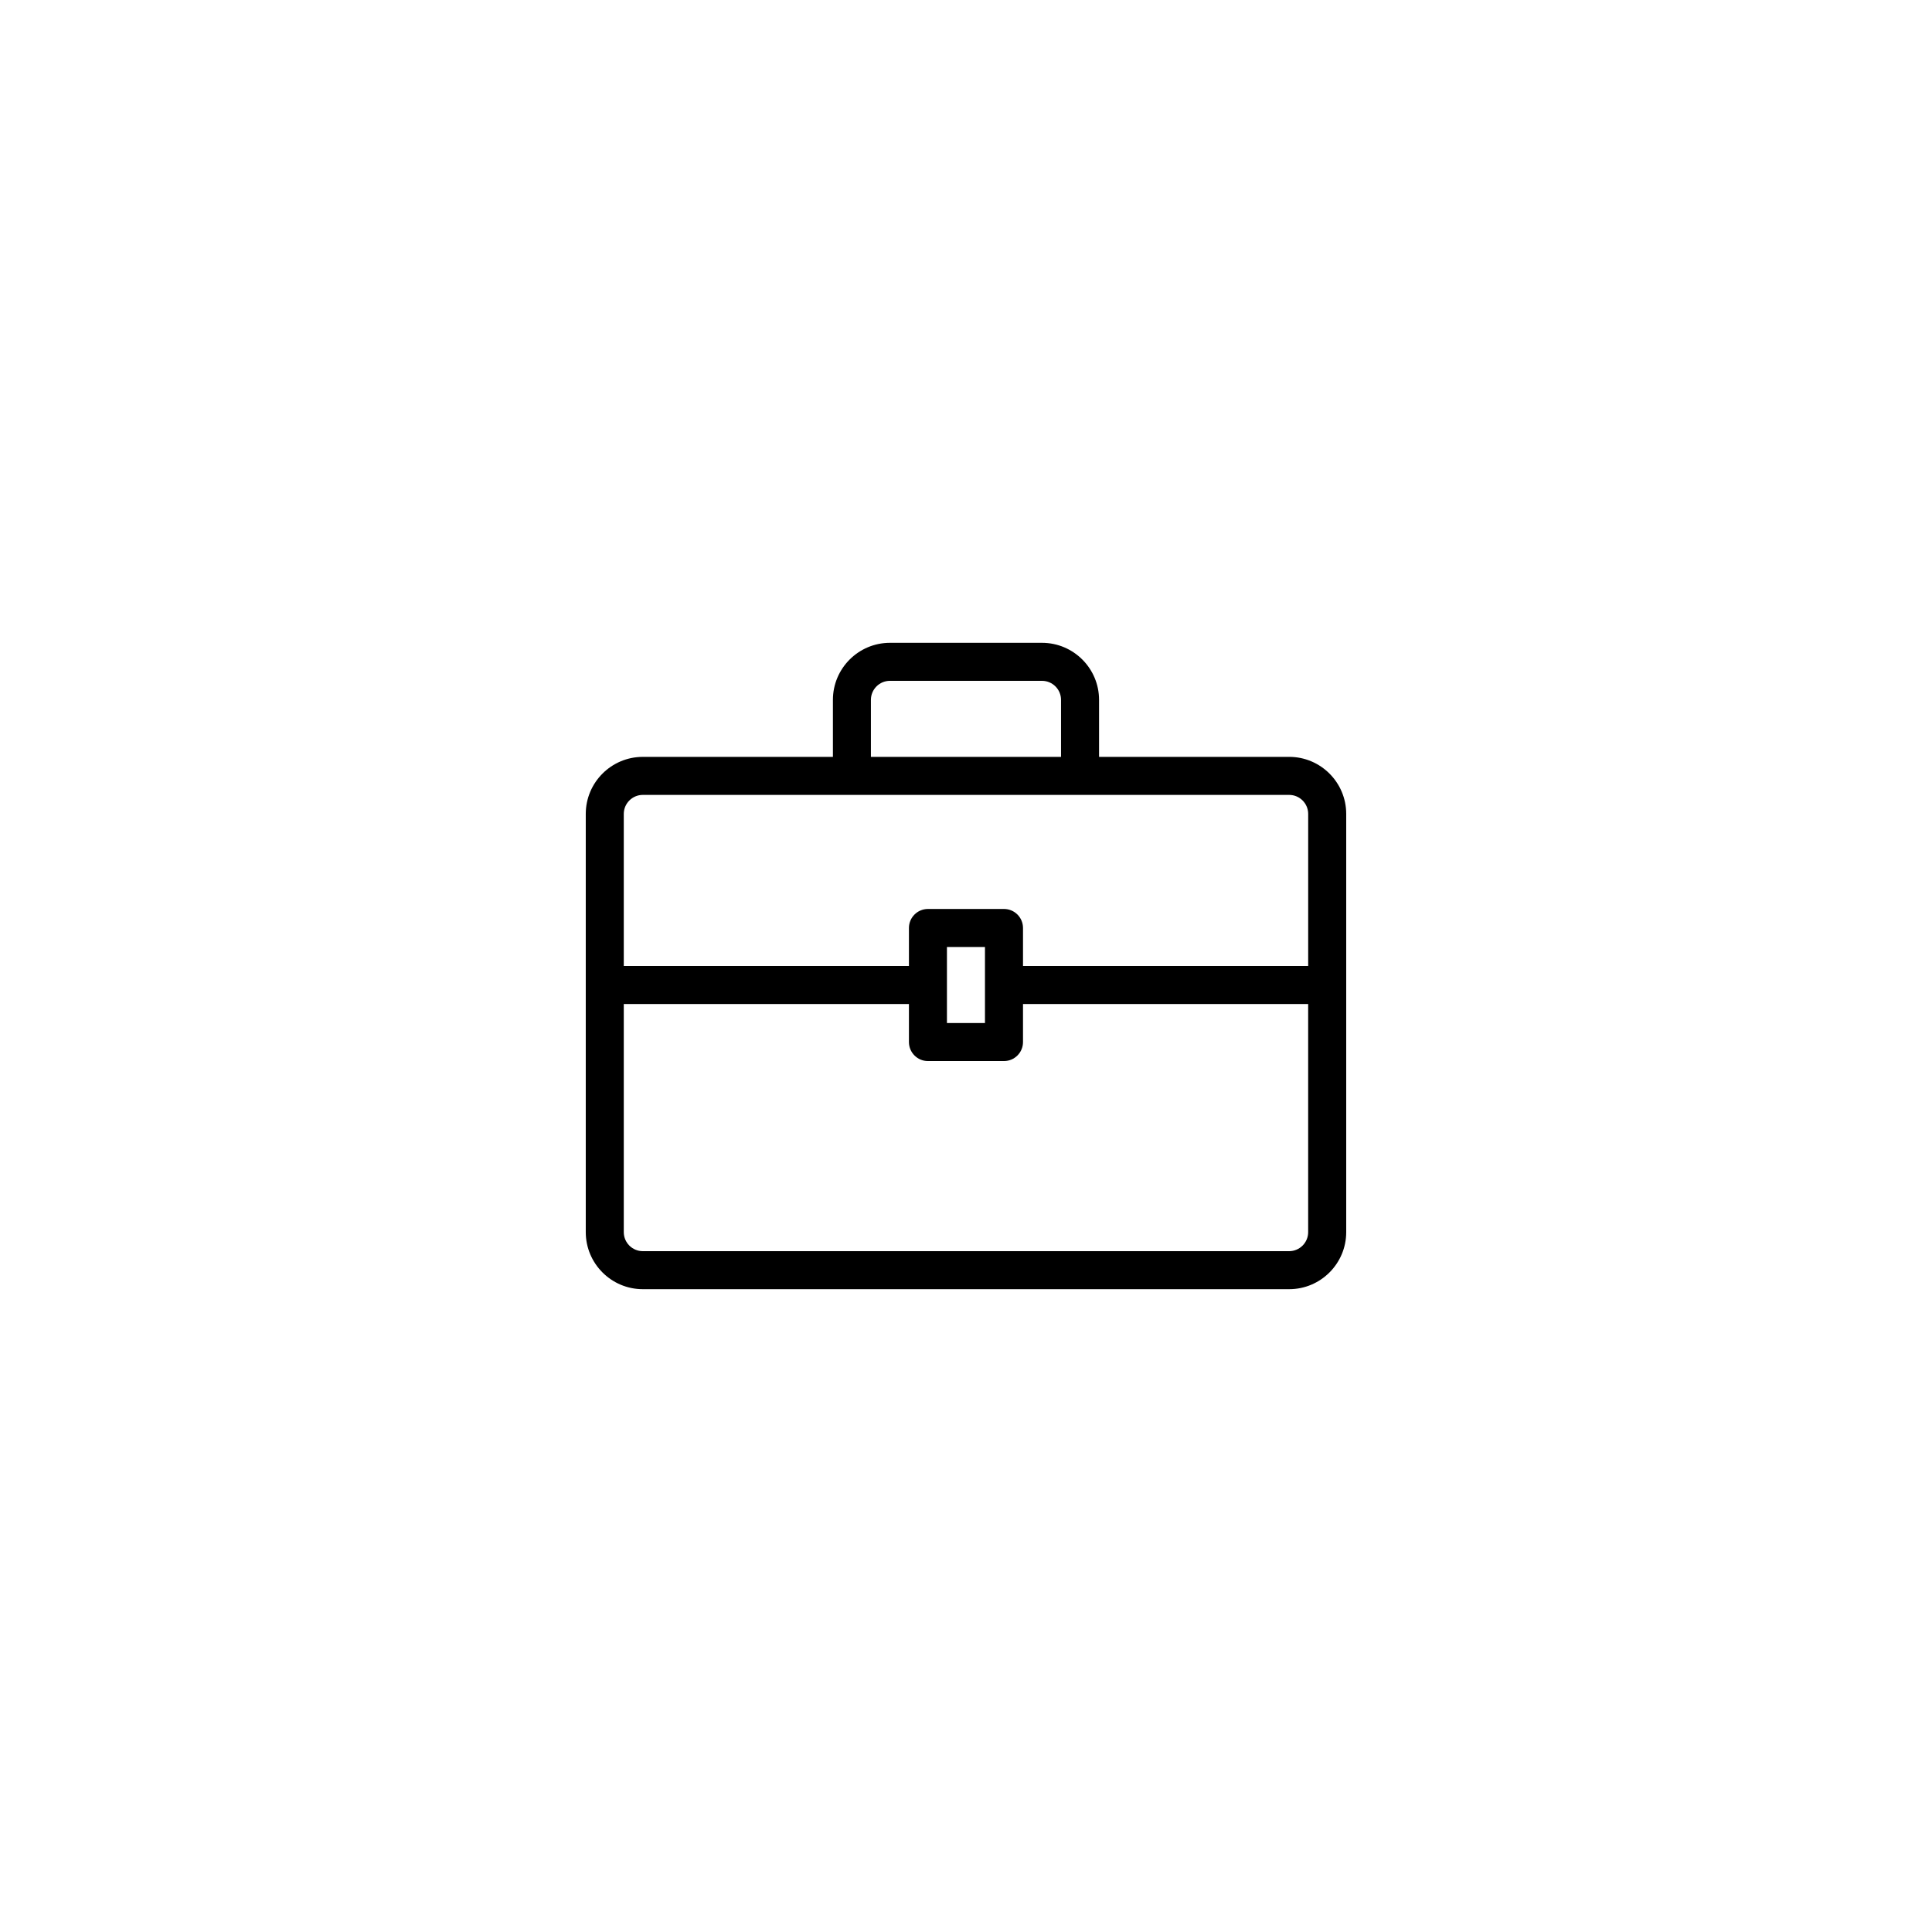
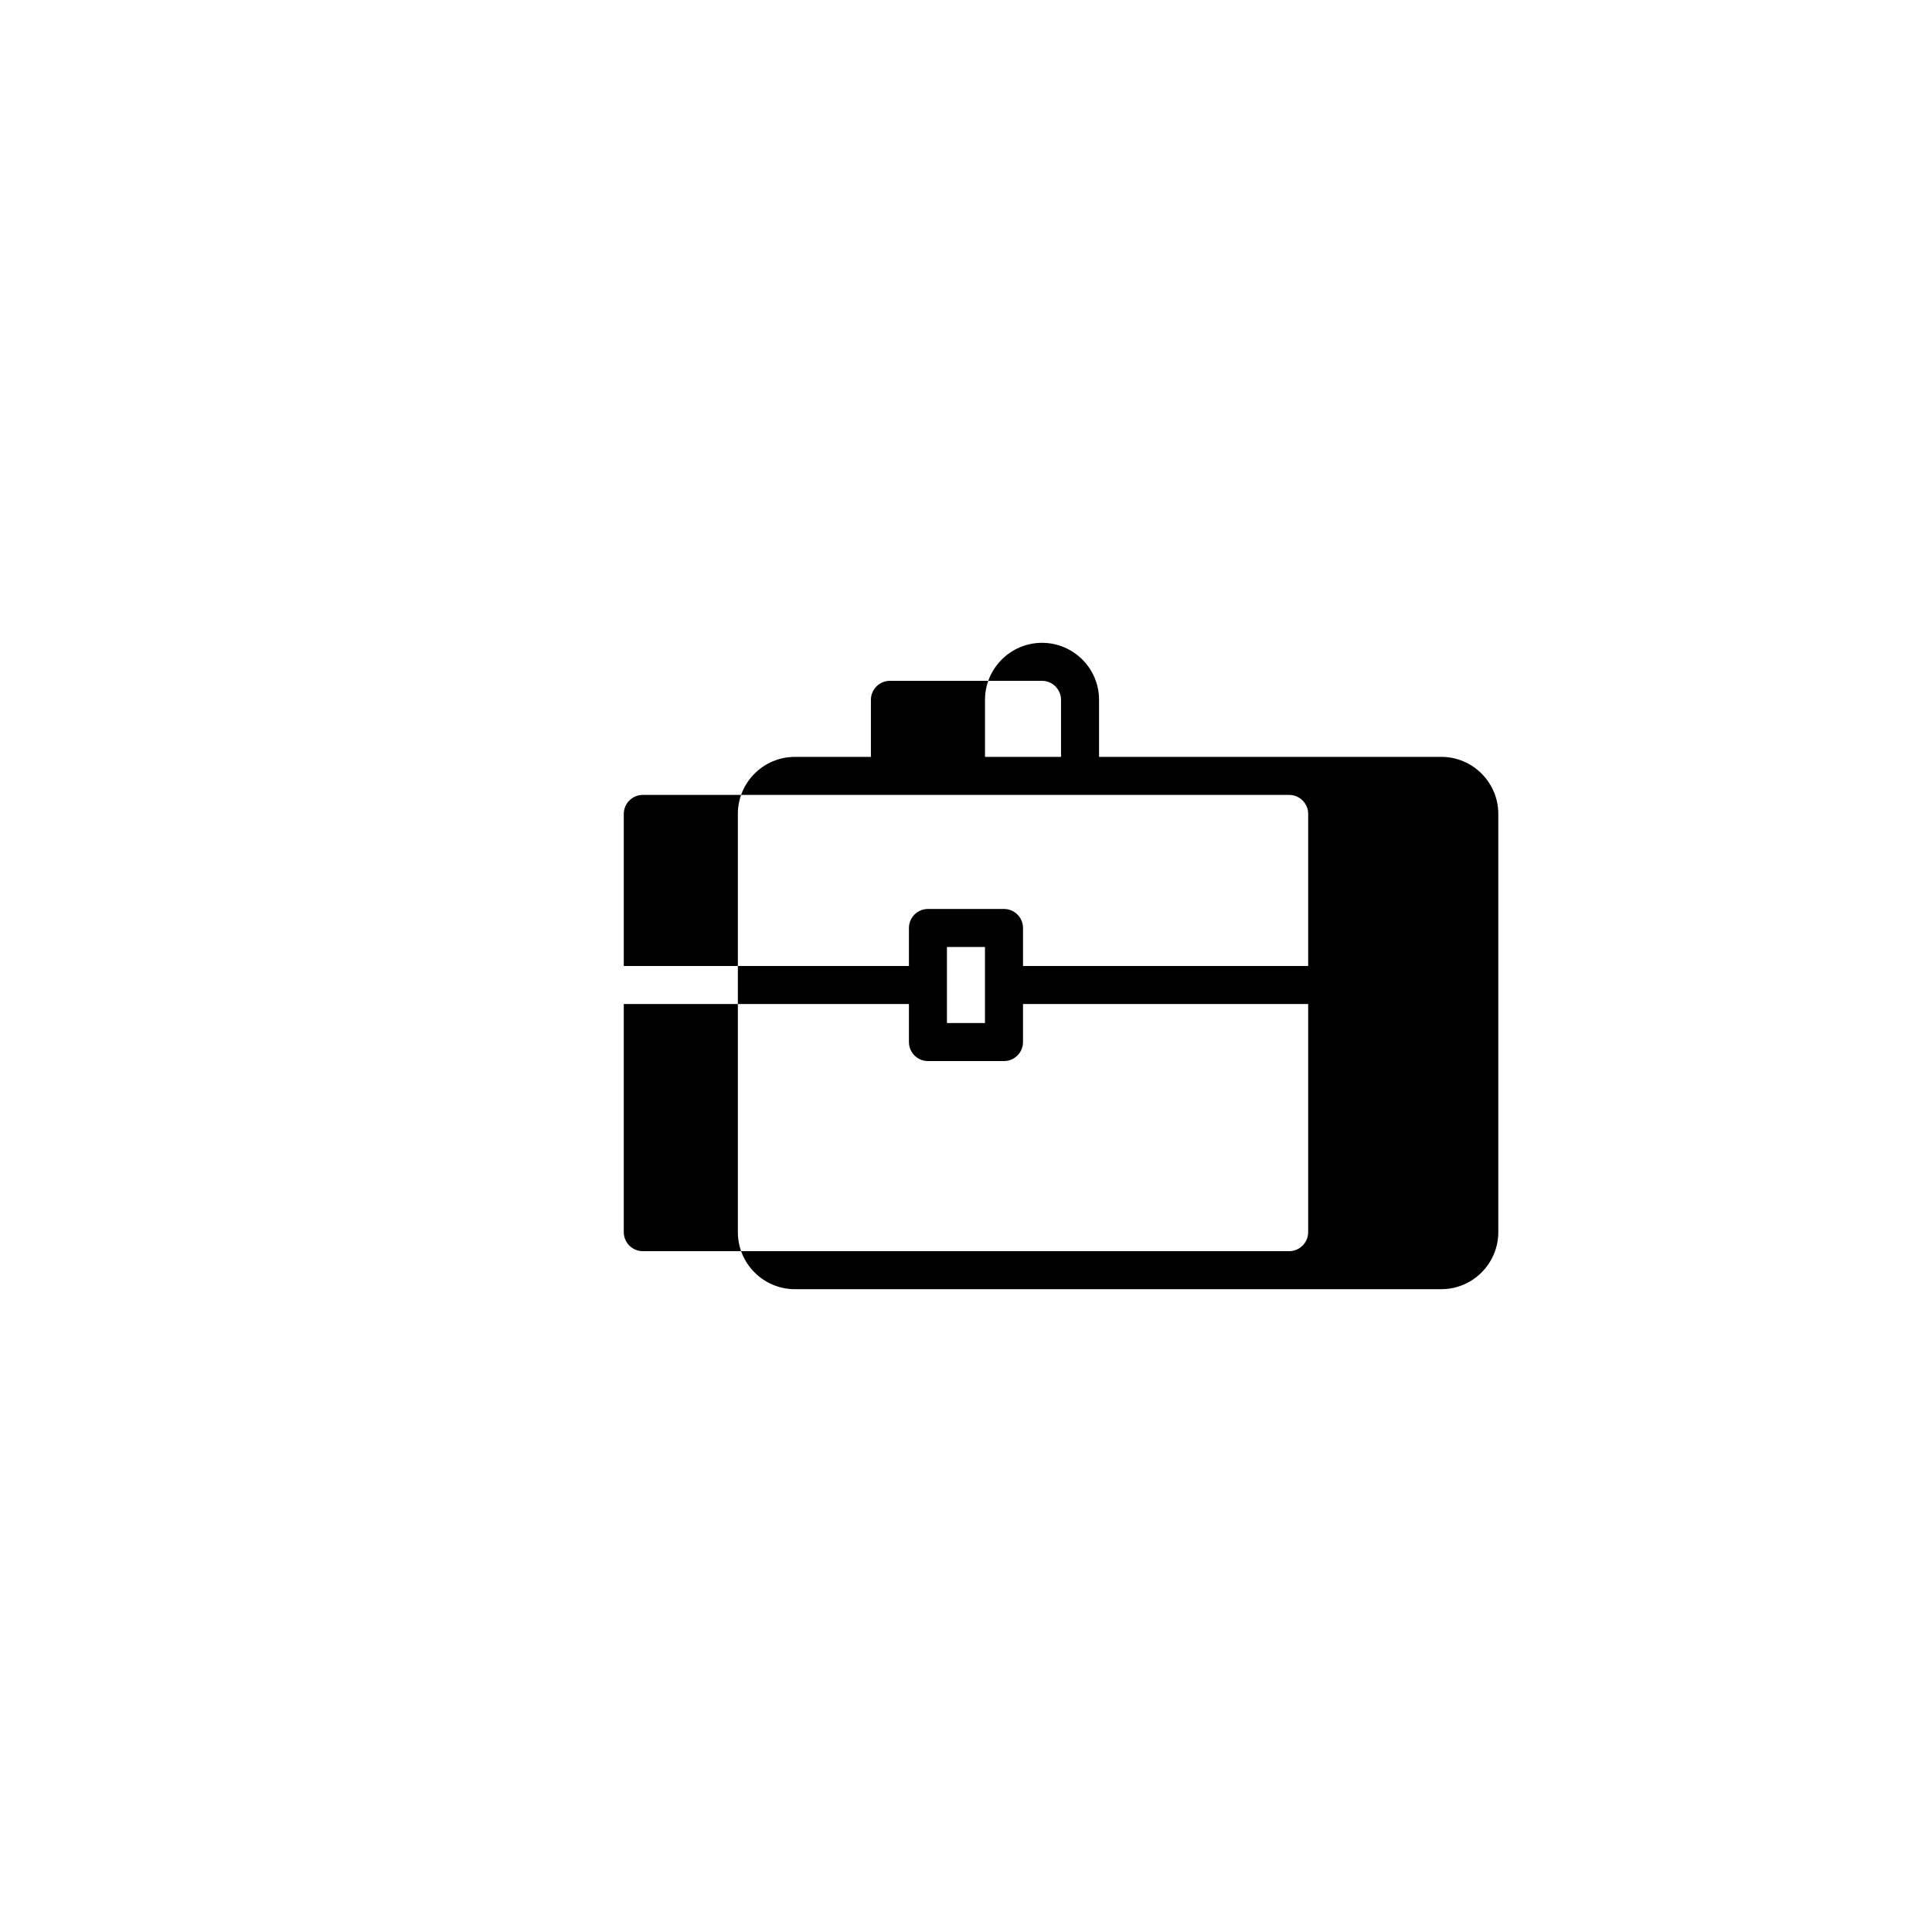
<svg xmlns="http://www.w3.org/2000/svg" fill="#000000" width="800px" height="800px" version="1.1" viewBox="144 144 512 512">
-   <path d="m485.64 344.58h-50.379v-15.113c0-8.332-6.781-15.113-15.113-15.113h-40.305c-8.332 0-15.113 6.781-15.113 15.113v15.113h-50.383c-8.332 0-15.113 6.781-15.113 15.113v110.84c0 8.332 6.781 15.113 15.113 15.113h171.3c8.332 0 15.113-6.781 15.113-15.113v-110.84c0-8.336-6.781-15.117-15.117-15.117zm-110.84-15.113c0-2.777 2.262-5.039 5.039-5.039h40.305c2.777 0 5.039 2.262 5.039 5.039v15.113h-50.383zm-60.457 25.191h171.3c2.777 0 5.039 2.262 5.039 5.039v40.305h-75.574v-10.078c0-2.781-2.258-5.039-5.039-5.039h-20.152c-2.781 0-5.039 2.258-5.039 5.039v10.078h-75.57v-40.305c0-2.777 2.262-5.039 5.039-5.039zm90.684 40.305v20.152h-10.078v-20.152zm80.609 80.609h-171.29c-2.777 0-5.039-2.262-5.039-5.039v-60.457h75.57v10.078c0 2.781 2.258 5.039 5.039 5.039h20.152c2.781 0 5.039-2.258 5.039-5.039v-10.078h75.57v60.457c0 2.777-2.262 5.039-5.039 5.039z" />
+   <path d="m485.64 344.58h-50.379v-15.113c0-8.332-6.781-15.113-15.113-15.113c-8.332 0-15.113 6.781-15.113 15.113v15.113h-50.383c-8.332 0-15.113 6.781-15.113 15.113v110.84c0 8.332 6.781 15.113 15.113 15.113h171.3c8.332 0 15.113-6.781 15.113-15.113v-110.84c0-8.336-6.781-15.117-15.117-15.117zm-110.84-15.113c0-2.777 2.262-5.039 5.039-5.039h40.305c2.777 0 5.039 2.262 5.039 5.039v15.113h-50.383zm-60.457 25.191h171.3c2.777 0 5.039 2.262 5.039 5.039v40.305h-75.574v-10.078c0-2.781-2.258-5.039-5.039-5.039h-20.152c-2.781 0-5.039 2.258-5.039 5.039v10.078h-75.57v-40.305c0-2.777 2.262-5.039 5.039-5.039zm90.684 40.305v20.152h-10.078v-20.152zm80.609 80.609h-171.29c-2.777 0-5.039-2.262-5.039-5.039v-60.457h75.57v10.078c0 2.781 2.258 5.039 5.039 5.039h20.152c2.781 0 5.039-2.258 5.039-5.039v-10.078h75.57v60.457c0 2.777-2.262 5.039-5.039 5.039z" />
</svg>